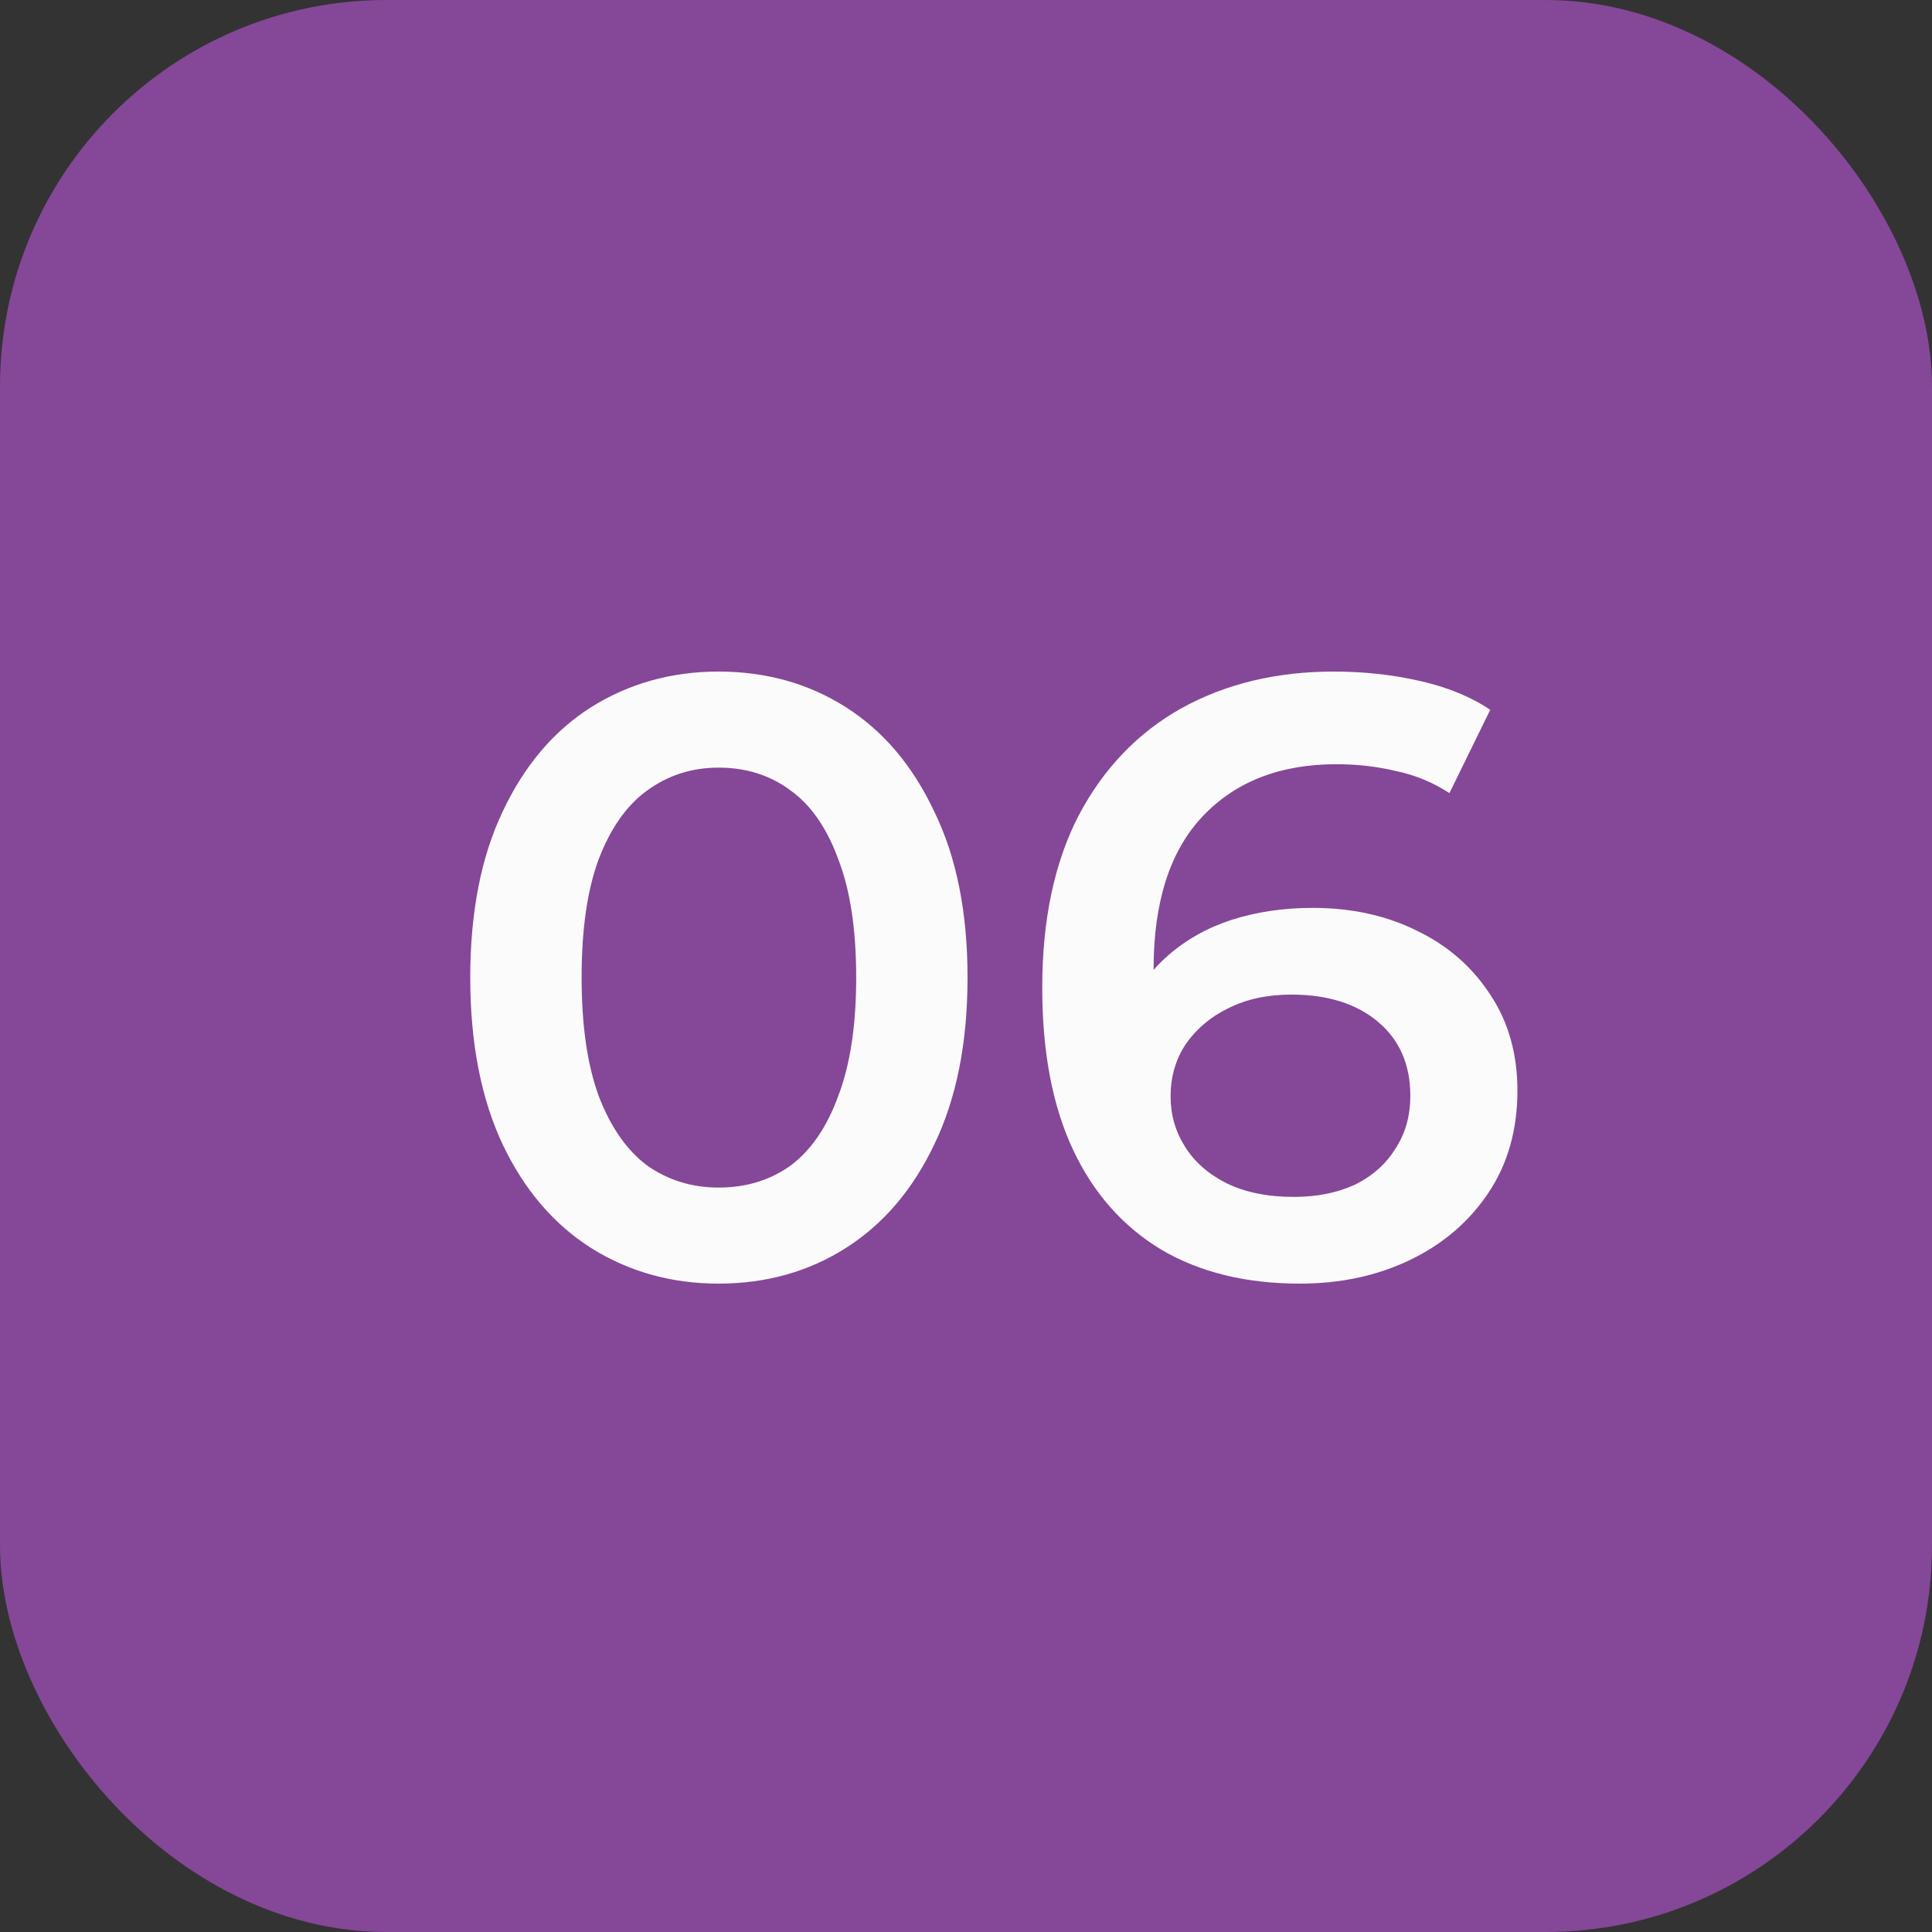
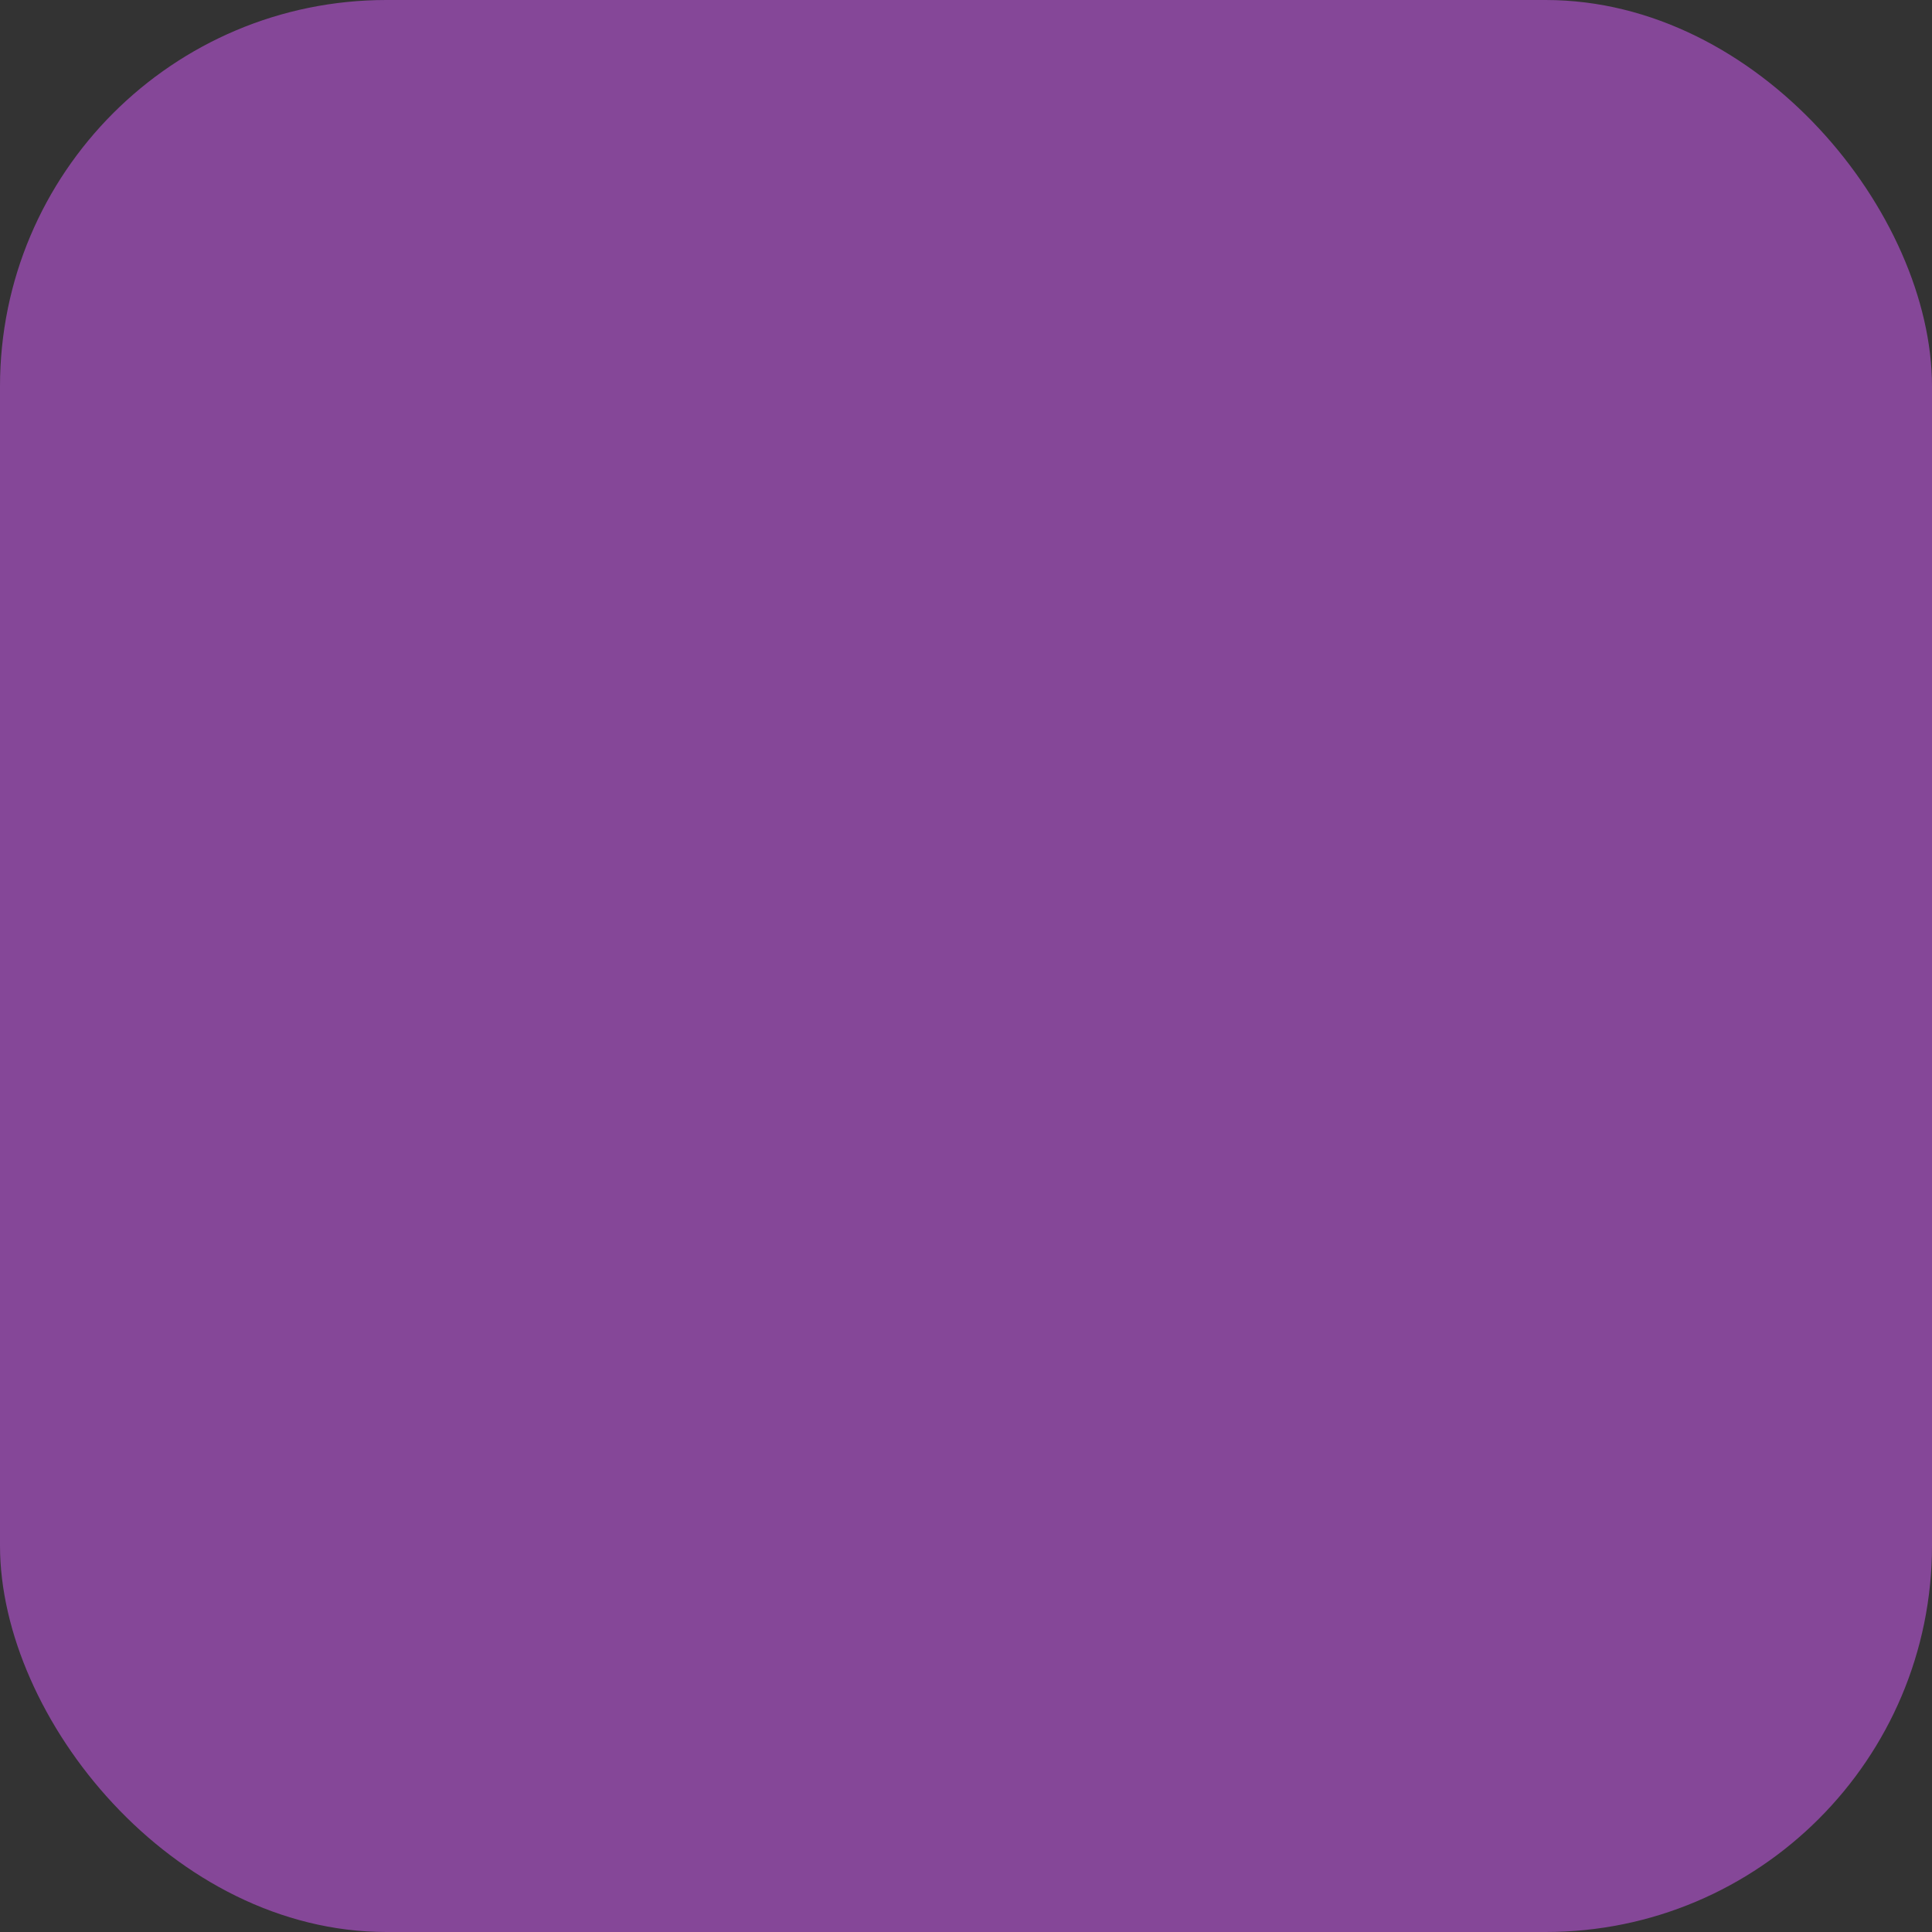
<svg xmlns="http://www.w3.org/2000/svg" width="50" height="50" viewBox="0 0 50 50" fill="none">
  <rect x="0" y="0" width="50" height="50" fill="#333333" stroke="none" />
  <rect width="50" height="50" rx="10" fill="#854798" />
-   <path d="M18.594 33.22C17.377 33.22 16.277 32.912 15.294 32.296C14.326 31.68 13.563 30.785 13.006 29.612C12.449 28.424 12.17 26.987 12.17 25.3C12.17 23.613 12.449 22.183 13.006 21.01C13.563 19.822 14.326 18.92 15.294 18.304C16.277 17.688 17.377 17.38 18.594 17.38C19.826 17.38 20.926 17.688 21.894 18.304C22.862 18.92 23.625 19.822 24.182 21.01C24.754 22.183 25.04 23.613 25.04 25.3C25.04 26.987 24.754 28.424 24.182 29.612C23.625 30.785 22.862 31.68 21.894 32.296C20.926 32.912 19.826 33.22 18.594 33.22ZM18.594 30.734C19.313 30.734 19.936 30.543 20.464 30.162C20.992 29.766 21.403 29.165 21.696 28.358C22.004 27.551 22.158 26.532 22.158 25.3C22.158 24.053 22.004 23.034 21.696 22.242C21.403 21.435 20.992 20.841 20.464 20.46C19.936 20.064 19.313 19.866 18.594 19.866C17.905 19.866 17.289 20.064 16.746 20.46C16.218 20.841 15.8 21.435 15.492 22.242C15.199 23.034 15.052 24.053 15.052 25.3C15.052 26.532 15.199 27.551 15.492 28.358C15.8 29.165 16.218 29.766 16.746 30.162C17.289 30.543 17.905 30.734 18.594 30.734ZM33.639 33.22C32.245 33.22 31.05 32.927 30.053 32.34C29.055 31.739 28.293 30.873 27.765 29.744C27.237 28.615 26.973 27.221 26.973 25.564C26.973 23.804 27.288 22.315 27.919 21.098C28.564 19.881 29.451 18.957 30.581 18.326C31.725 17.695 33.038 17.38 34.519 17.38C35.296 17.38 36.037 17.461 36.741 17.622C37.459 17.783 38.068 18.033 38.567 18.37L37.511 20.526C37.086 20.247 36.623 20.057 36.125 19.954C35.641 19.837 35.127 19.778 34.585 19.778C33.133 19.778 31.982 20.225 31.131 21.12C30.28 22.015 29.855 23.335 29.855 25.08C29.855 25.359 29.862 25.689 29.877 26.07C29.892 26.437 29.943 26.811 30.031 27.192L29.151 26.224C29.415 25.623 29.774 25.124 30.229 24.728C30.698 24.317 31.248 24.009 31.879 23.804C32.524 23.599 33.221 23.496 33.969 23.496C34.981 23.496 35.883 23.694 36.675 24.09C37.467 24.471 38.098 25.021 38.567 25.74C39.036 26.444 39.271 27.273 39.271 28.226C39.271 29.238 39.022 30.118 38.523 30.866C38.024 31.614 37.35 32.193 36.499 32.604C35.648 33.015 34.695 33.22 33.639 33.22ZM33.485 30.976C34.072 30.976 34.592 30.873 35.047 30.668C35.502 30.448 35.854 30.14 36.103 29.744C36.367 29.348 36.499 28.886 36.499 28.358C36.499 27.551 36.22 26.913 35.663 26.444C35.105 25.975 34.358 25.74 33.419 25.74C32.803 25.74 32.26 25.857 31.791 26.092C31.336 26.312 30.97 26.62 30.691 27.016C30.427 27.412 30.295 27.867 30.295 28.38C30.295 28.849 30.419 29.282 30.669 29.678C30.918 30.074 31.277 30.389 31.747 30.624C32.231 30.859 32.81 30.976 33.485 30.976Z" fill="#FBFBFB" />
</svg>